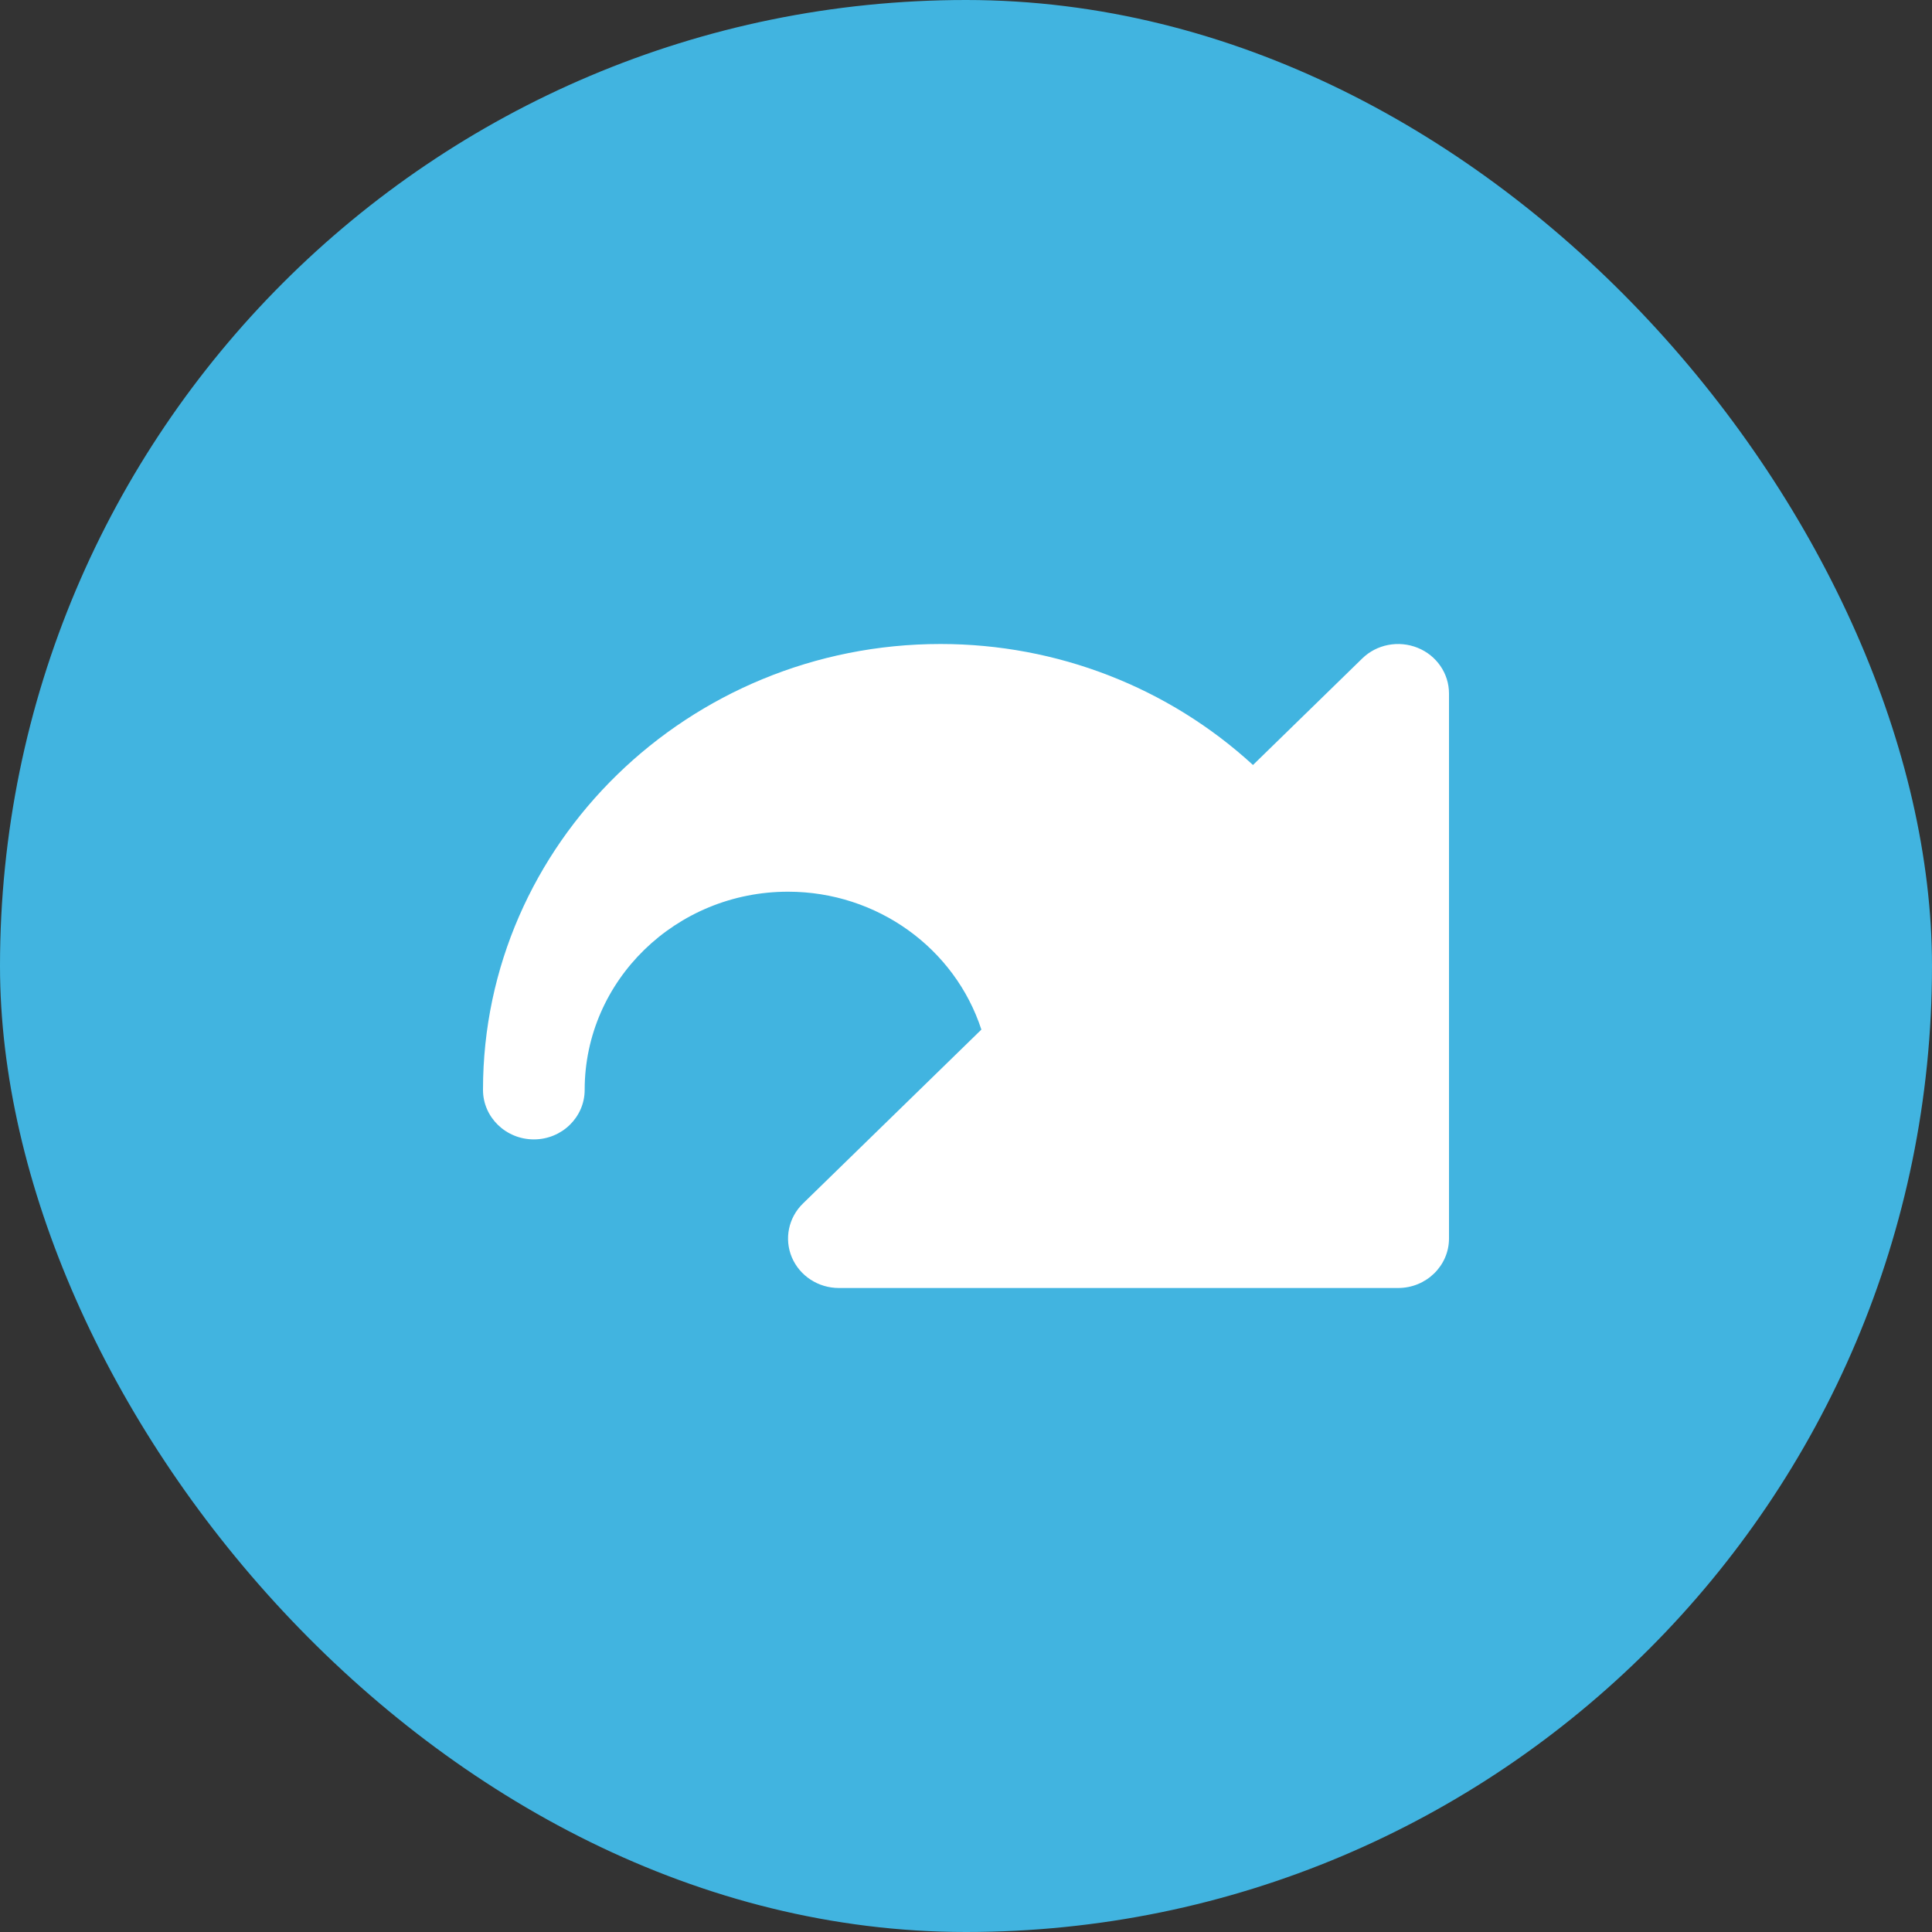
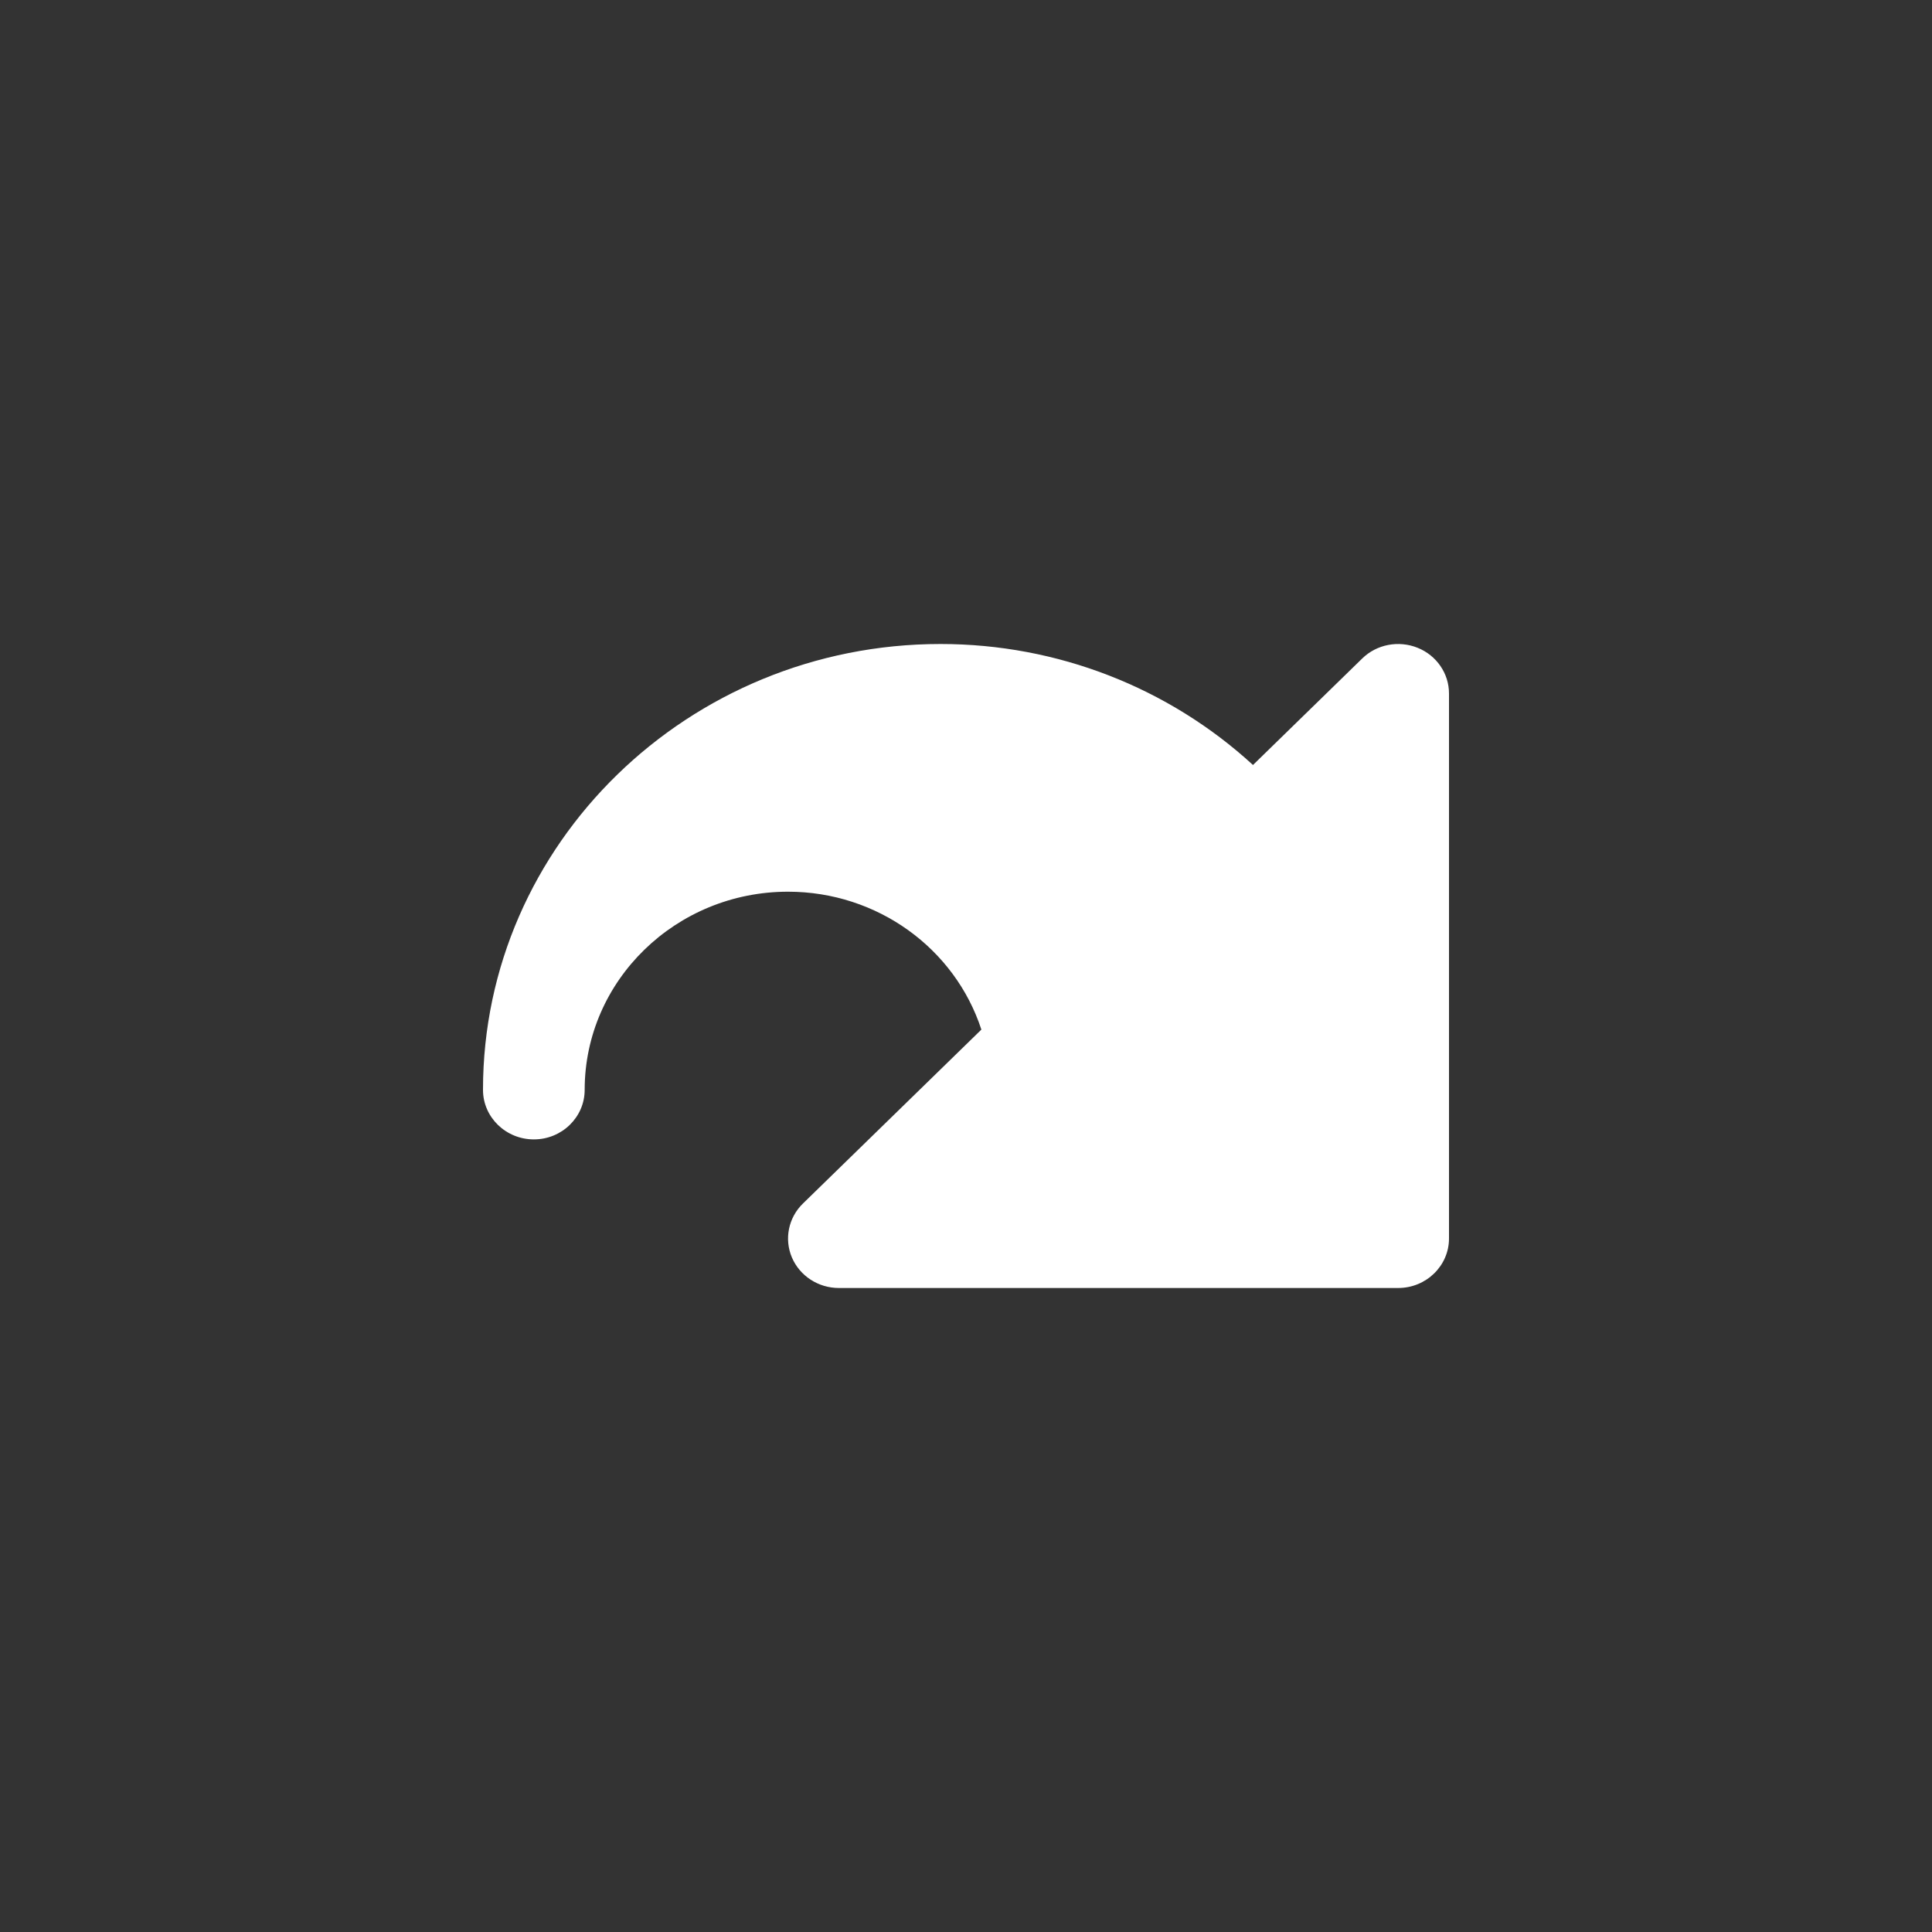
<svg xmlns="http://www.w3.org/2000/svg" width="24" height="24" viewBox="0 0 24 24" fill="none">
  <rect x="0" y="0" width="24" height="24" fill="#333333" stroke="none" />
-   <rect width="24" height="24" rx="12" fill="#41B4E0" />
-   <path d="M17.61 8.047C17.373 7.952 17.102 8.004 16.922 8.18L15.565 9.503C14.516 8.541 13.135 8 11.684 8C8.551 8 6.001 10.483 6 13.535C6 13.537 6 13.537 6 13.539C6 13.878 6.283 14.154 6.632 14.154C6.98 14.154 7.263 13.878 7.263 13.539C7.263 13.538 7.263 13.537 7.263 13.537C7.264 12.18 8.397 11.077 9.789 11.077C10.898 11.077 11.862 11.781 12.191 12.79L9.975 14.95C9.794 15.126 9.74 15.39 9.837 15.62C9.935 15.85 10.165 16 10.421 16H17.368C17.717 16 18 15.724 18 15.385V8.615C18 8.366 17.846 8.142 17.61 8.047Z" fill="white" />
+   <path d="M17.61 8.047C17.373 7.952 17.102 8.004 16.922 8.18L15.565 9.503C14.516 8.541 13.135 8 11.684 8C8.551 8 6.001 10.483 6 13.535C6 13.537 6 13.537 6 13.539C6 13.878 6.283 14.154 6.632 14.154C6.98 14.154 7.263 13.878 7.263 13.539C7.263 13.538 7.263 13.537 7.263 13.537C7.264 12.18 8.397 11.077 9.789 11.077C10.898 11.077 11.862 11.781 12.191 12.79L9.975 14.95C9.794 15.126 9.74 15.39 9.837 15.62C9.935 15.85 10.165 16 10.421 16H17.368C17.717 16 18 15.724 18 15.385V8.615C18 8.366 17.846 8.142 17.61 8.047" fill="white" />
</svg>